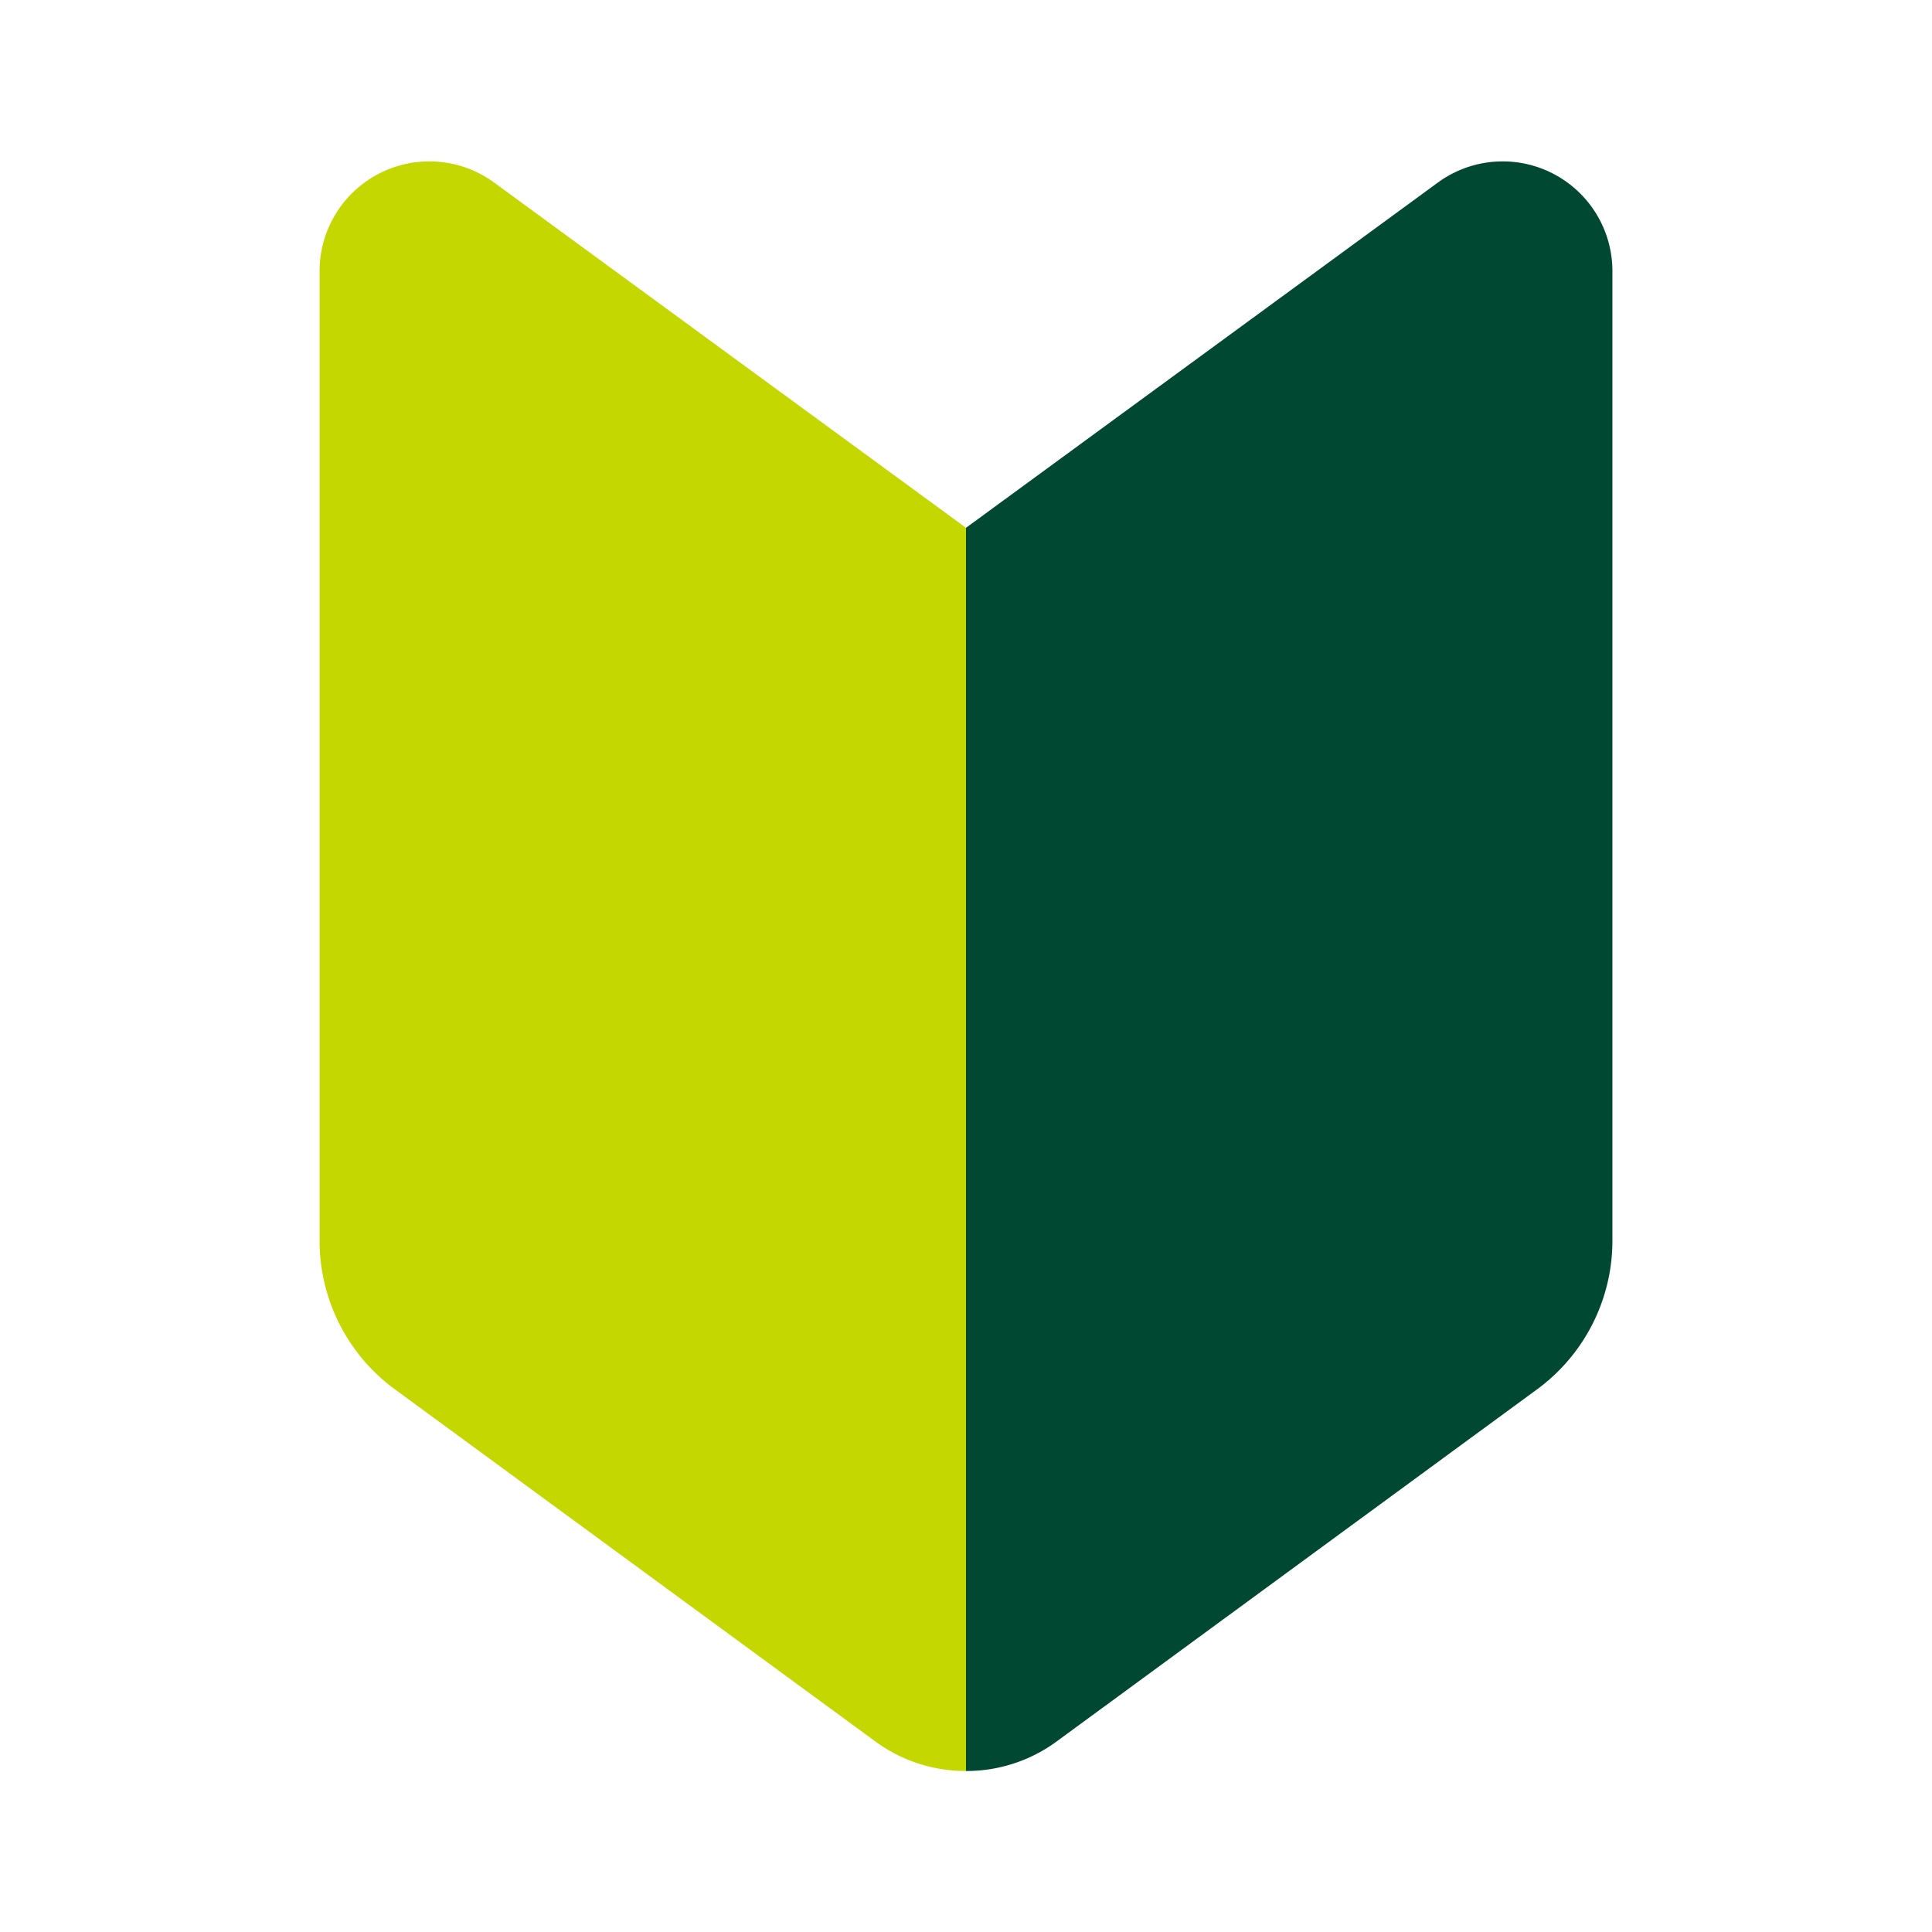
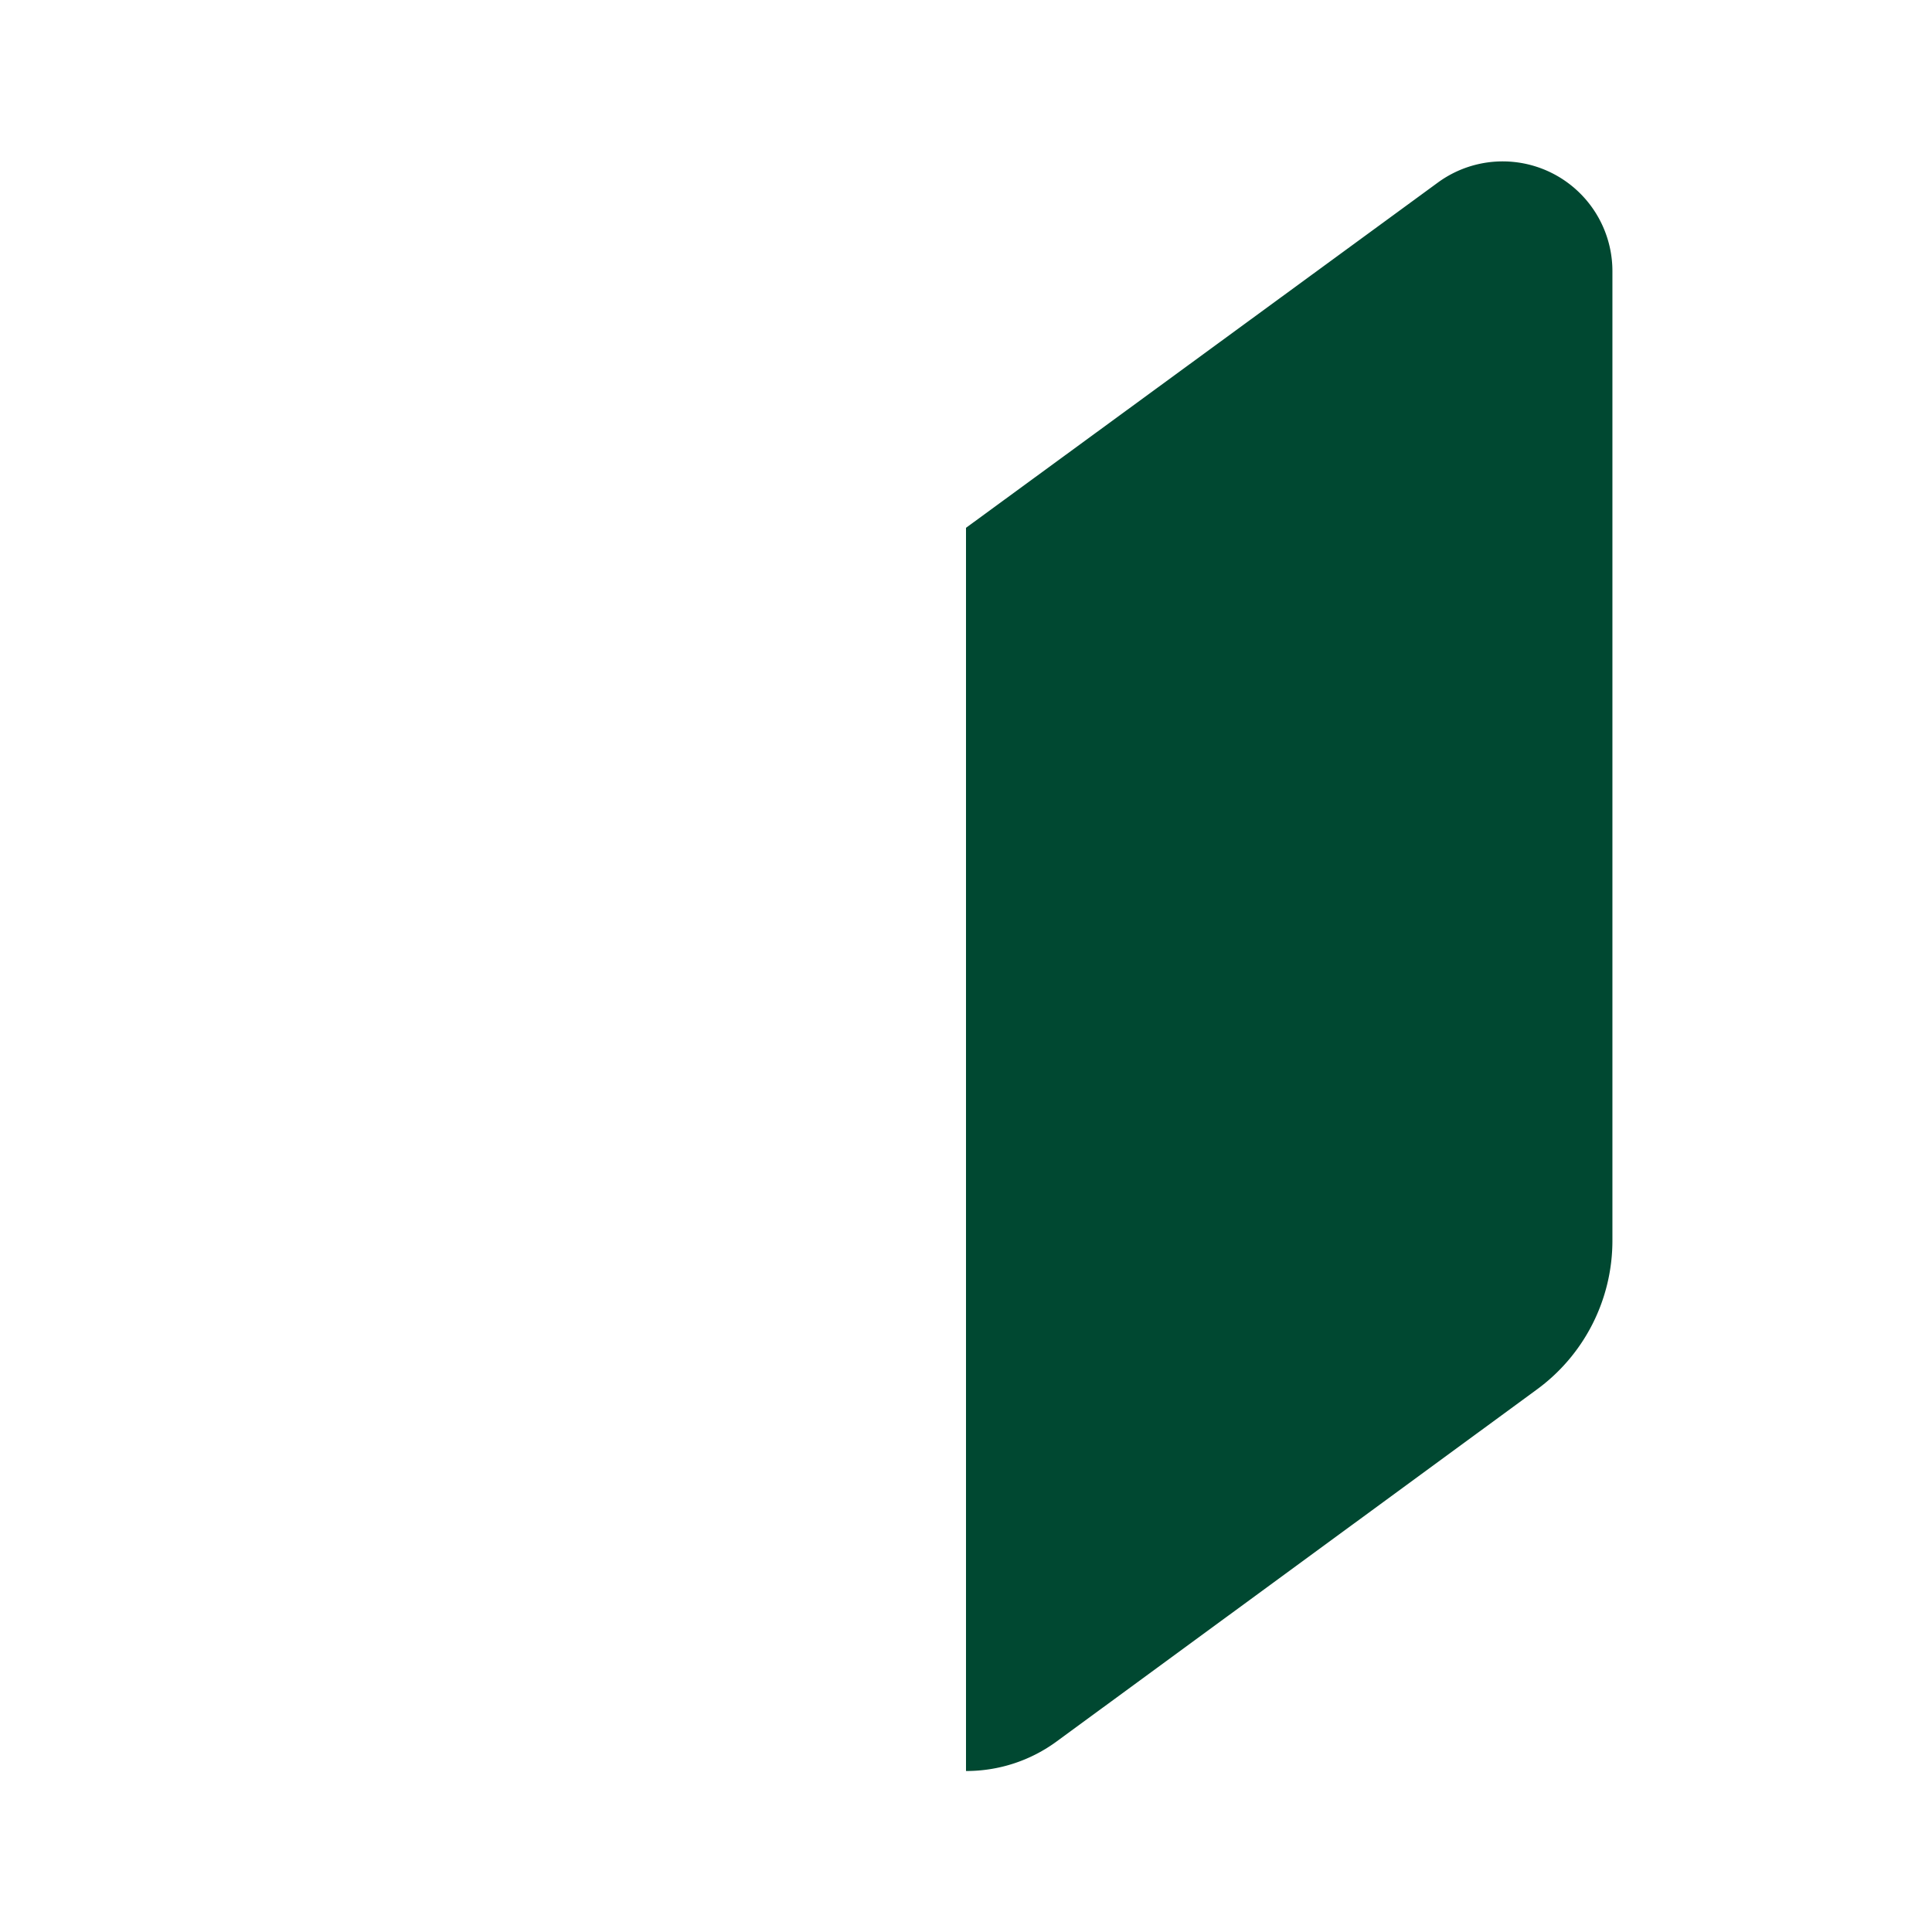
<svg xmlns="http://www.w3.org/2000/svg" viewBox="0 0 72 72">
  <path d="M53.59 6.8L36 19.67V66a5.68 5.68 0 003.39-1.11L57.25 51.8a6.87 6.87 0 002.84-5.58V10.09a4.09 4.09 0 00-6.5-3.29z" fill="#004831" />
-   <path d="M18.41 6.8L36 19.67V66a5.68 5.68 0 01-3.39-1.11L14.75 51.8a6.86 6.86 0 01-2.84-5.56V10.09a4.09 4.09 0 016.5-3.29z" fill="#c4d700" />
</svg>